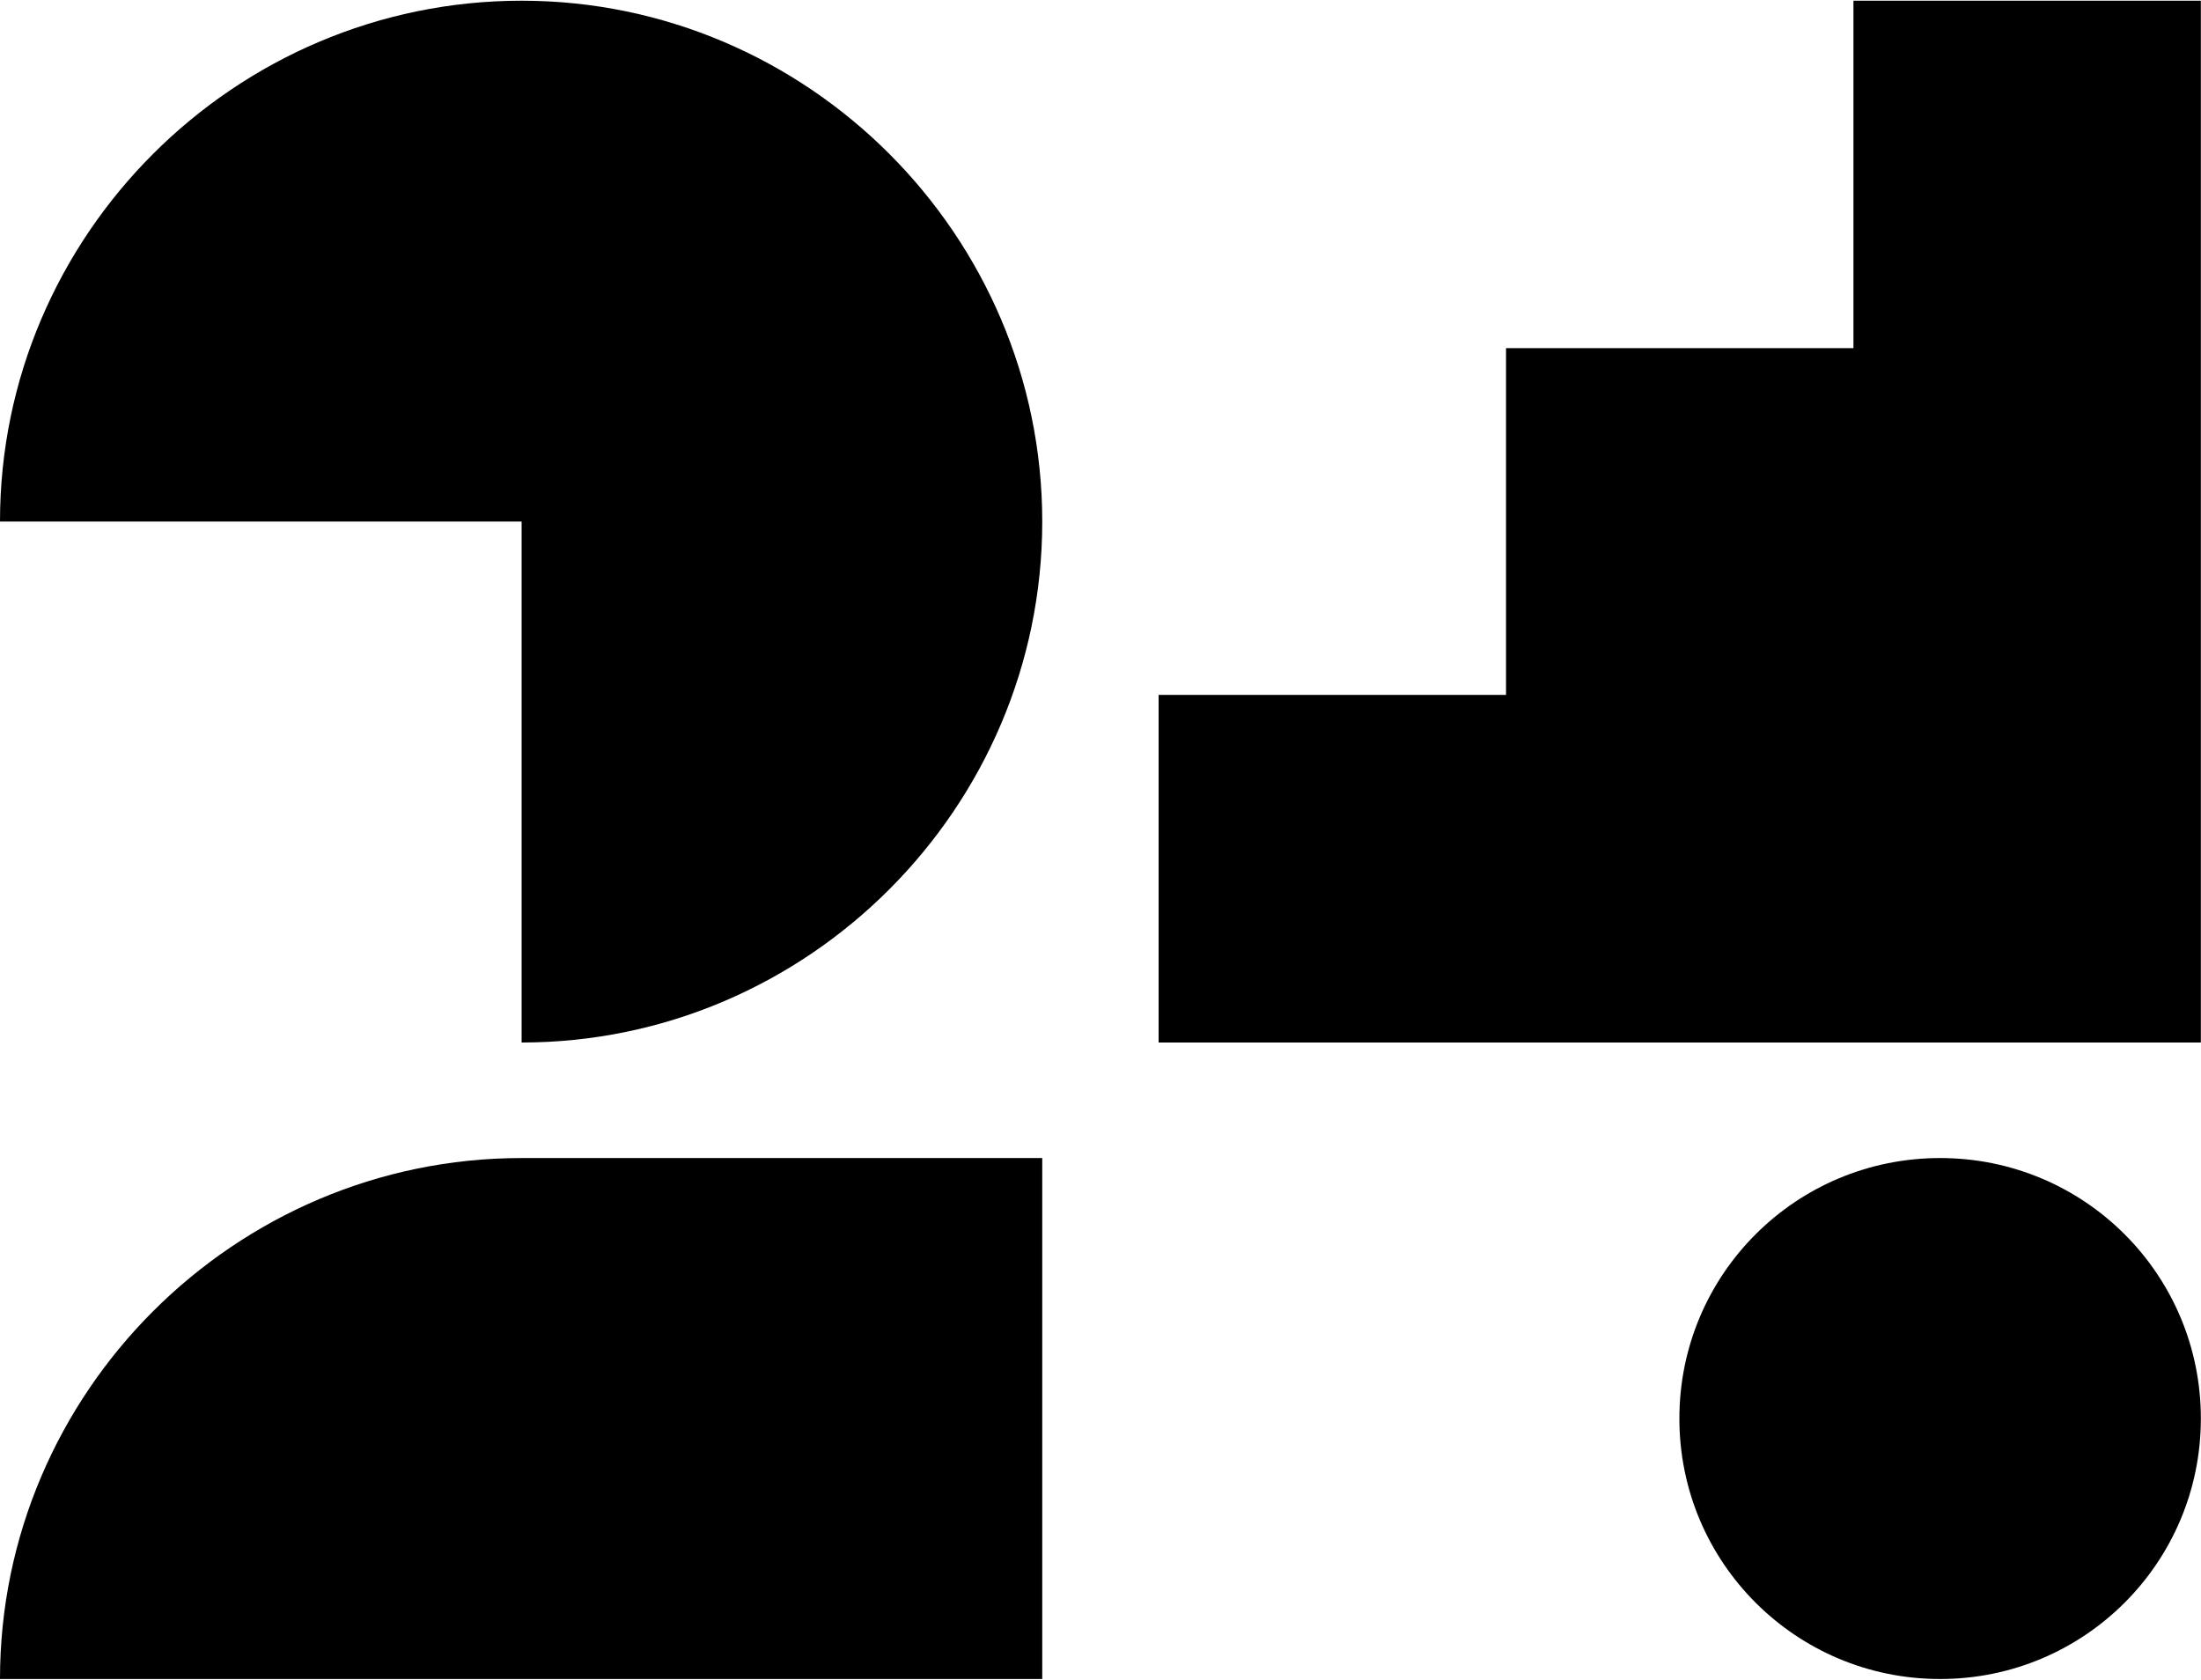
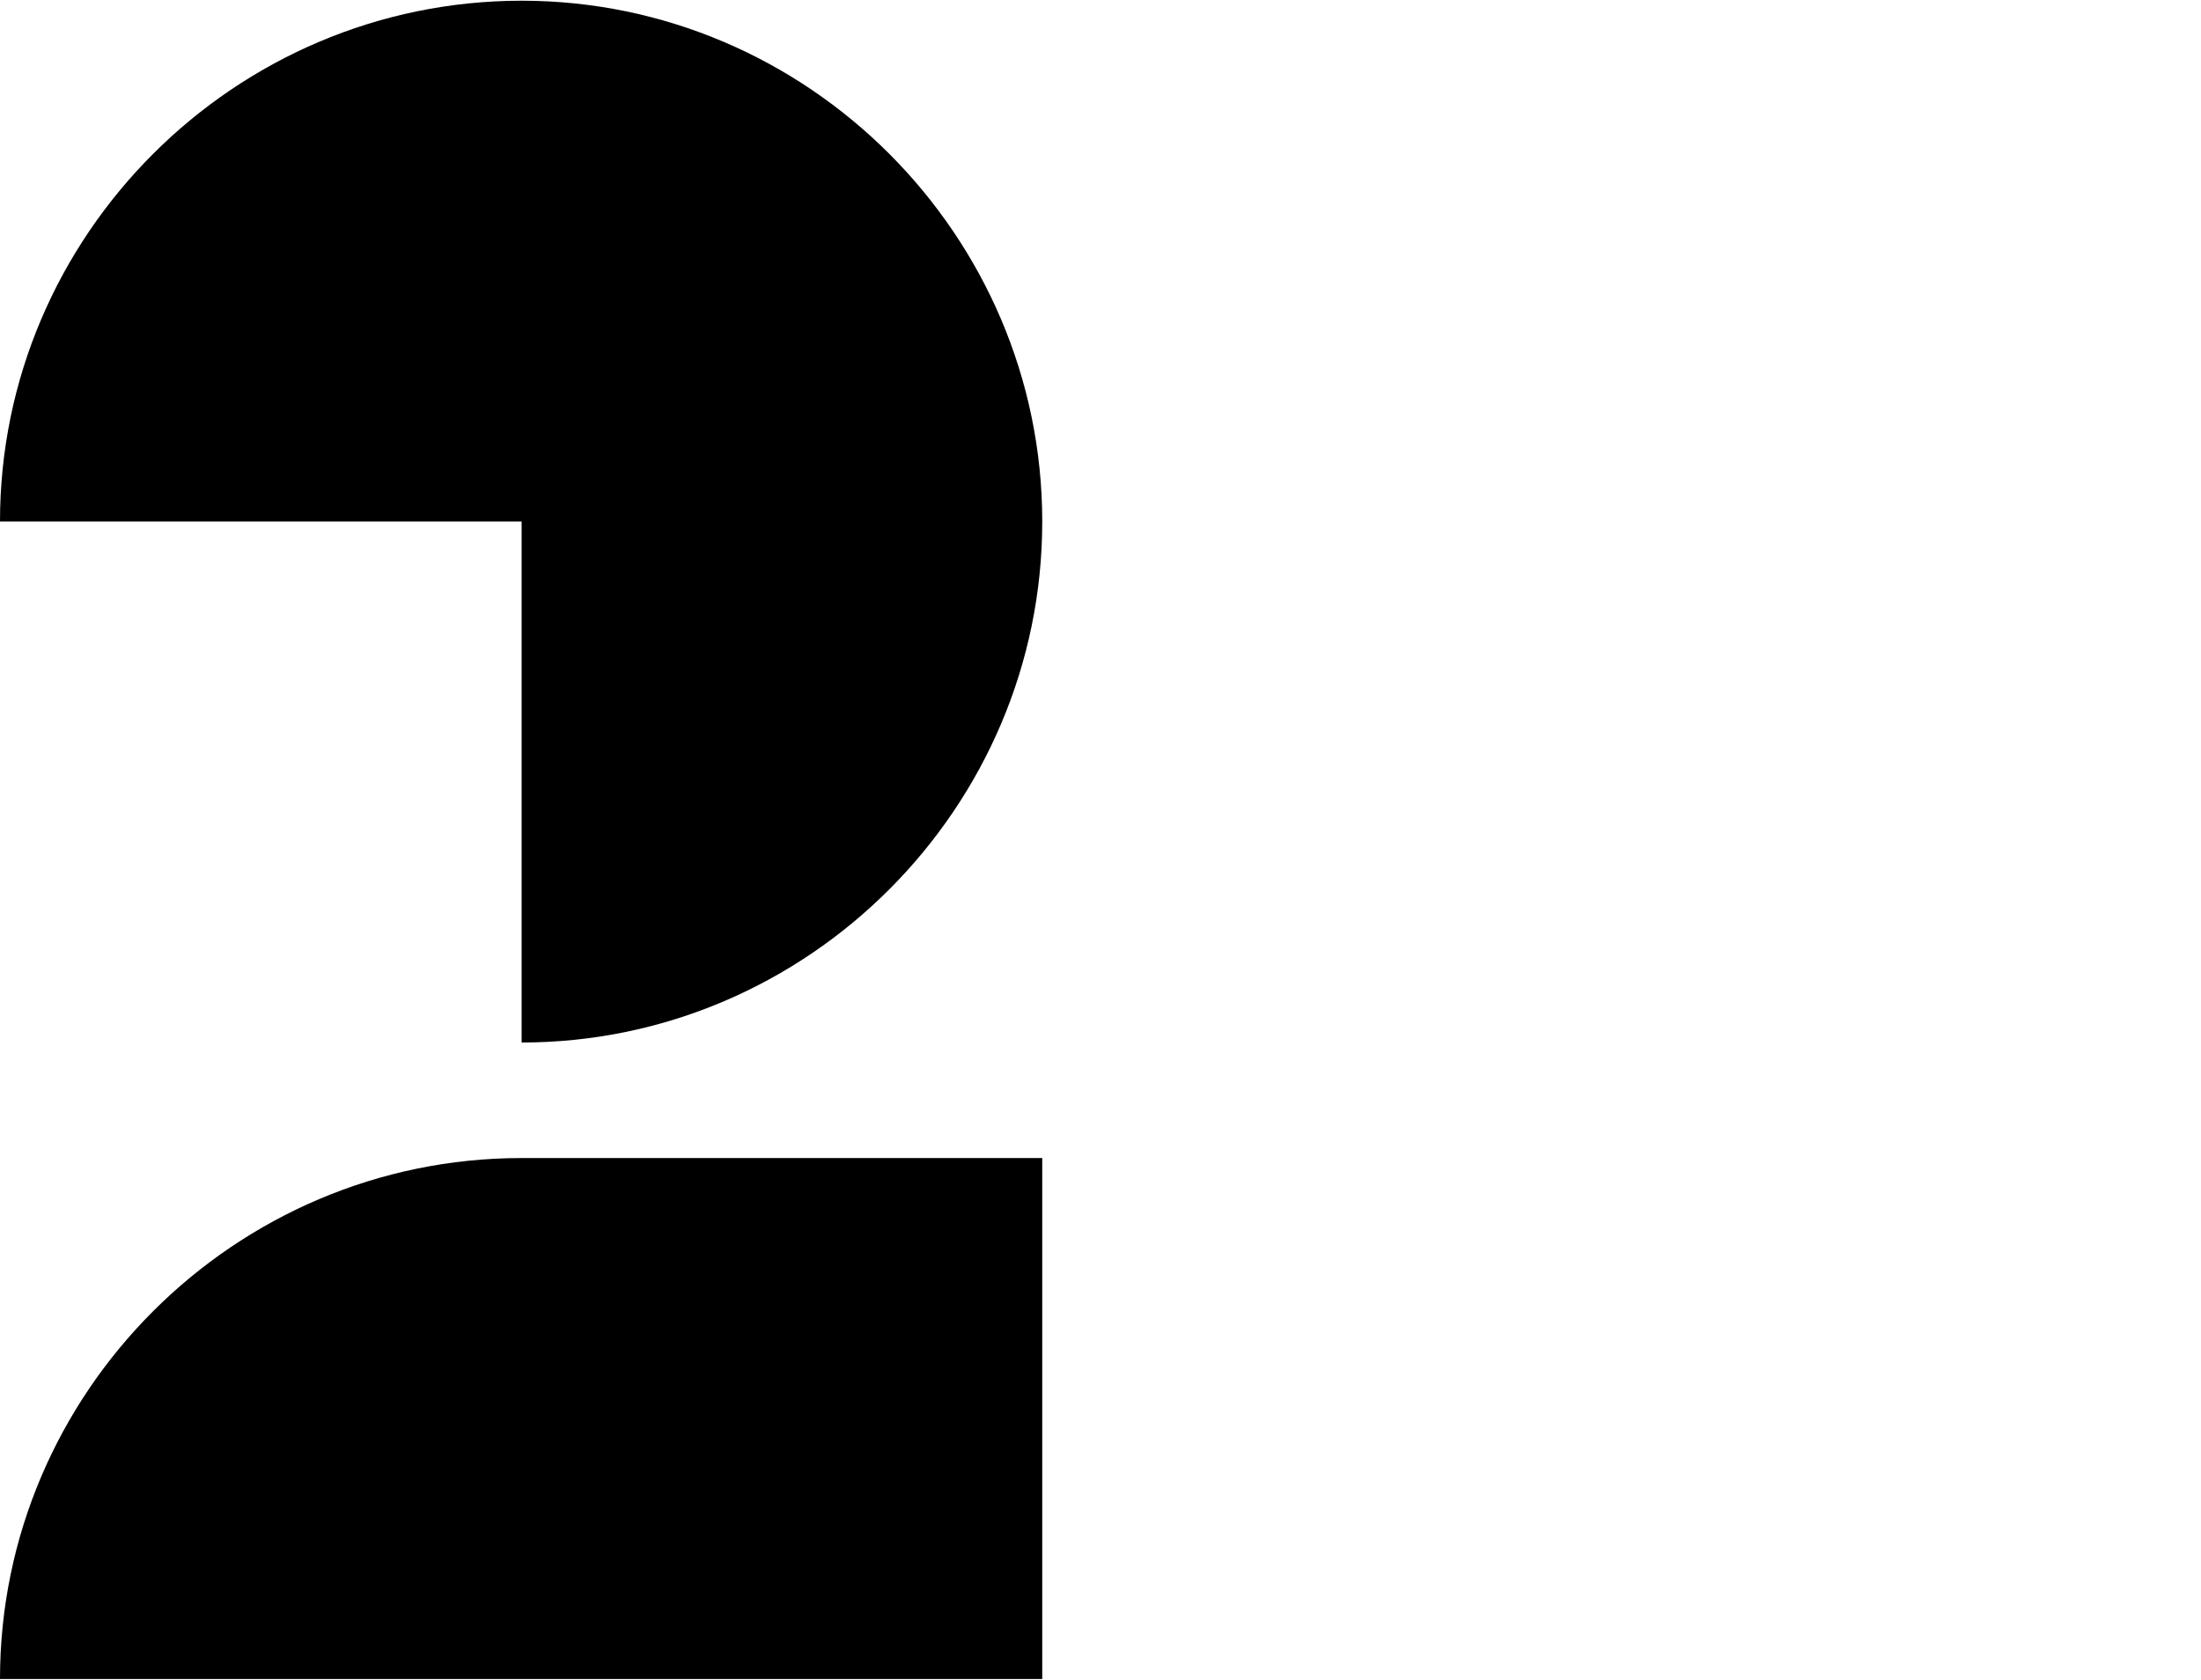
<svg xmlns="http://www.w3.org/2000/svg" version="1.2" viewBox="0 0 1549 1182" width="1549" height="1182">
  <style />
  <path d="m0 1181.5c0-201.5 165.1-366.6 367.1-366.6 201.4 0 366.4 0 366.4 0v366.6z" />
-   <path d="m1304.4 0.5v244.5h-244.5v244h-244.5v244.6h733.5v-733.1z" />
  <path d="m367.1 0.5c-202 0-367.1 165.1-367.1 366.5h367.1v366.6c201.4 0 366.4-165.1 366.4-366.6 0-201.4-165-366.5-366.4-366.5z" />
-   <path d="m1365.4 1181.5c-101.5 0-183.5-82-183.5-183.3 0-101.4 82-183.3 183.5-183.3 101.5 0 183.5 81.9 183.5 183.3 0 101.3-82 183.3-183.5 183.3z" />
</svg>